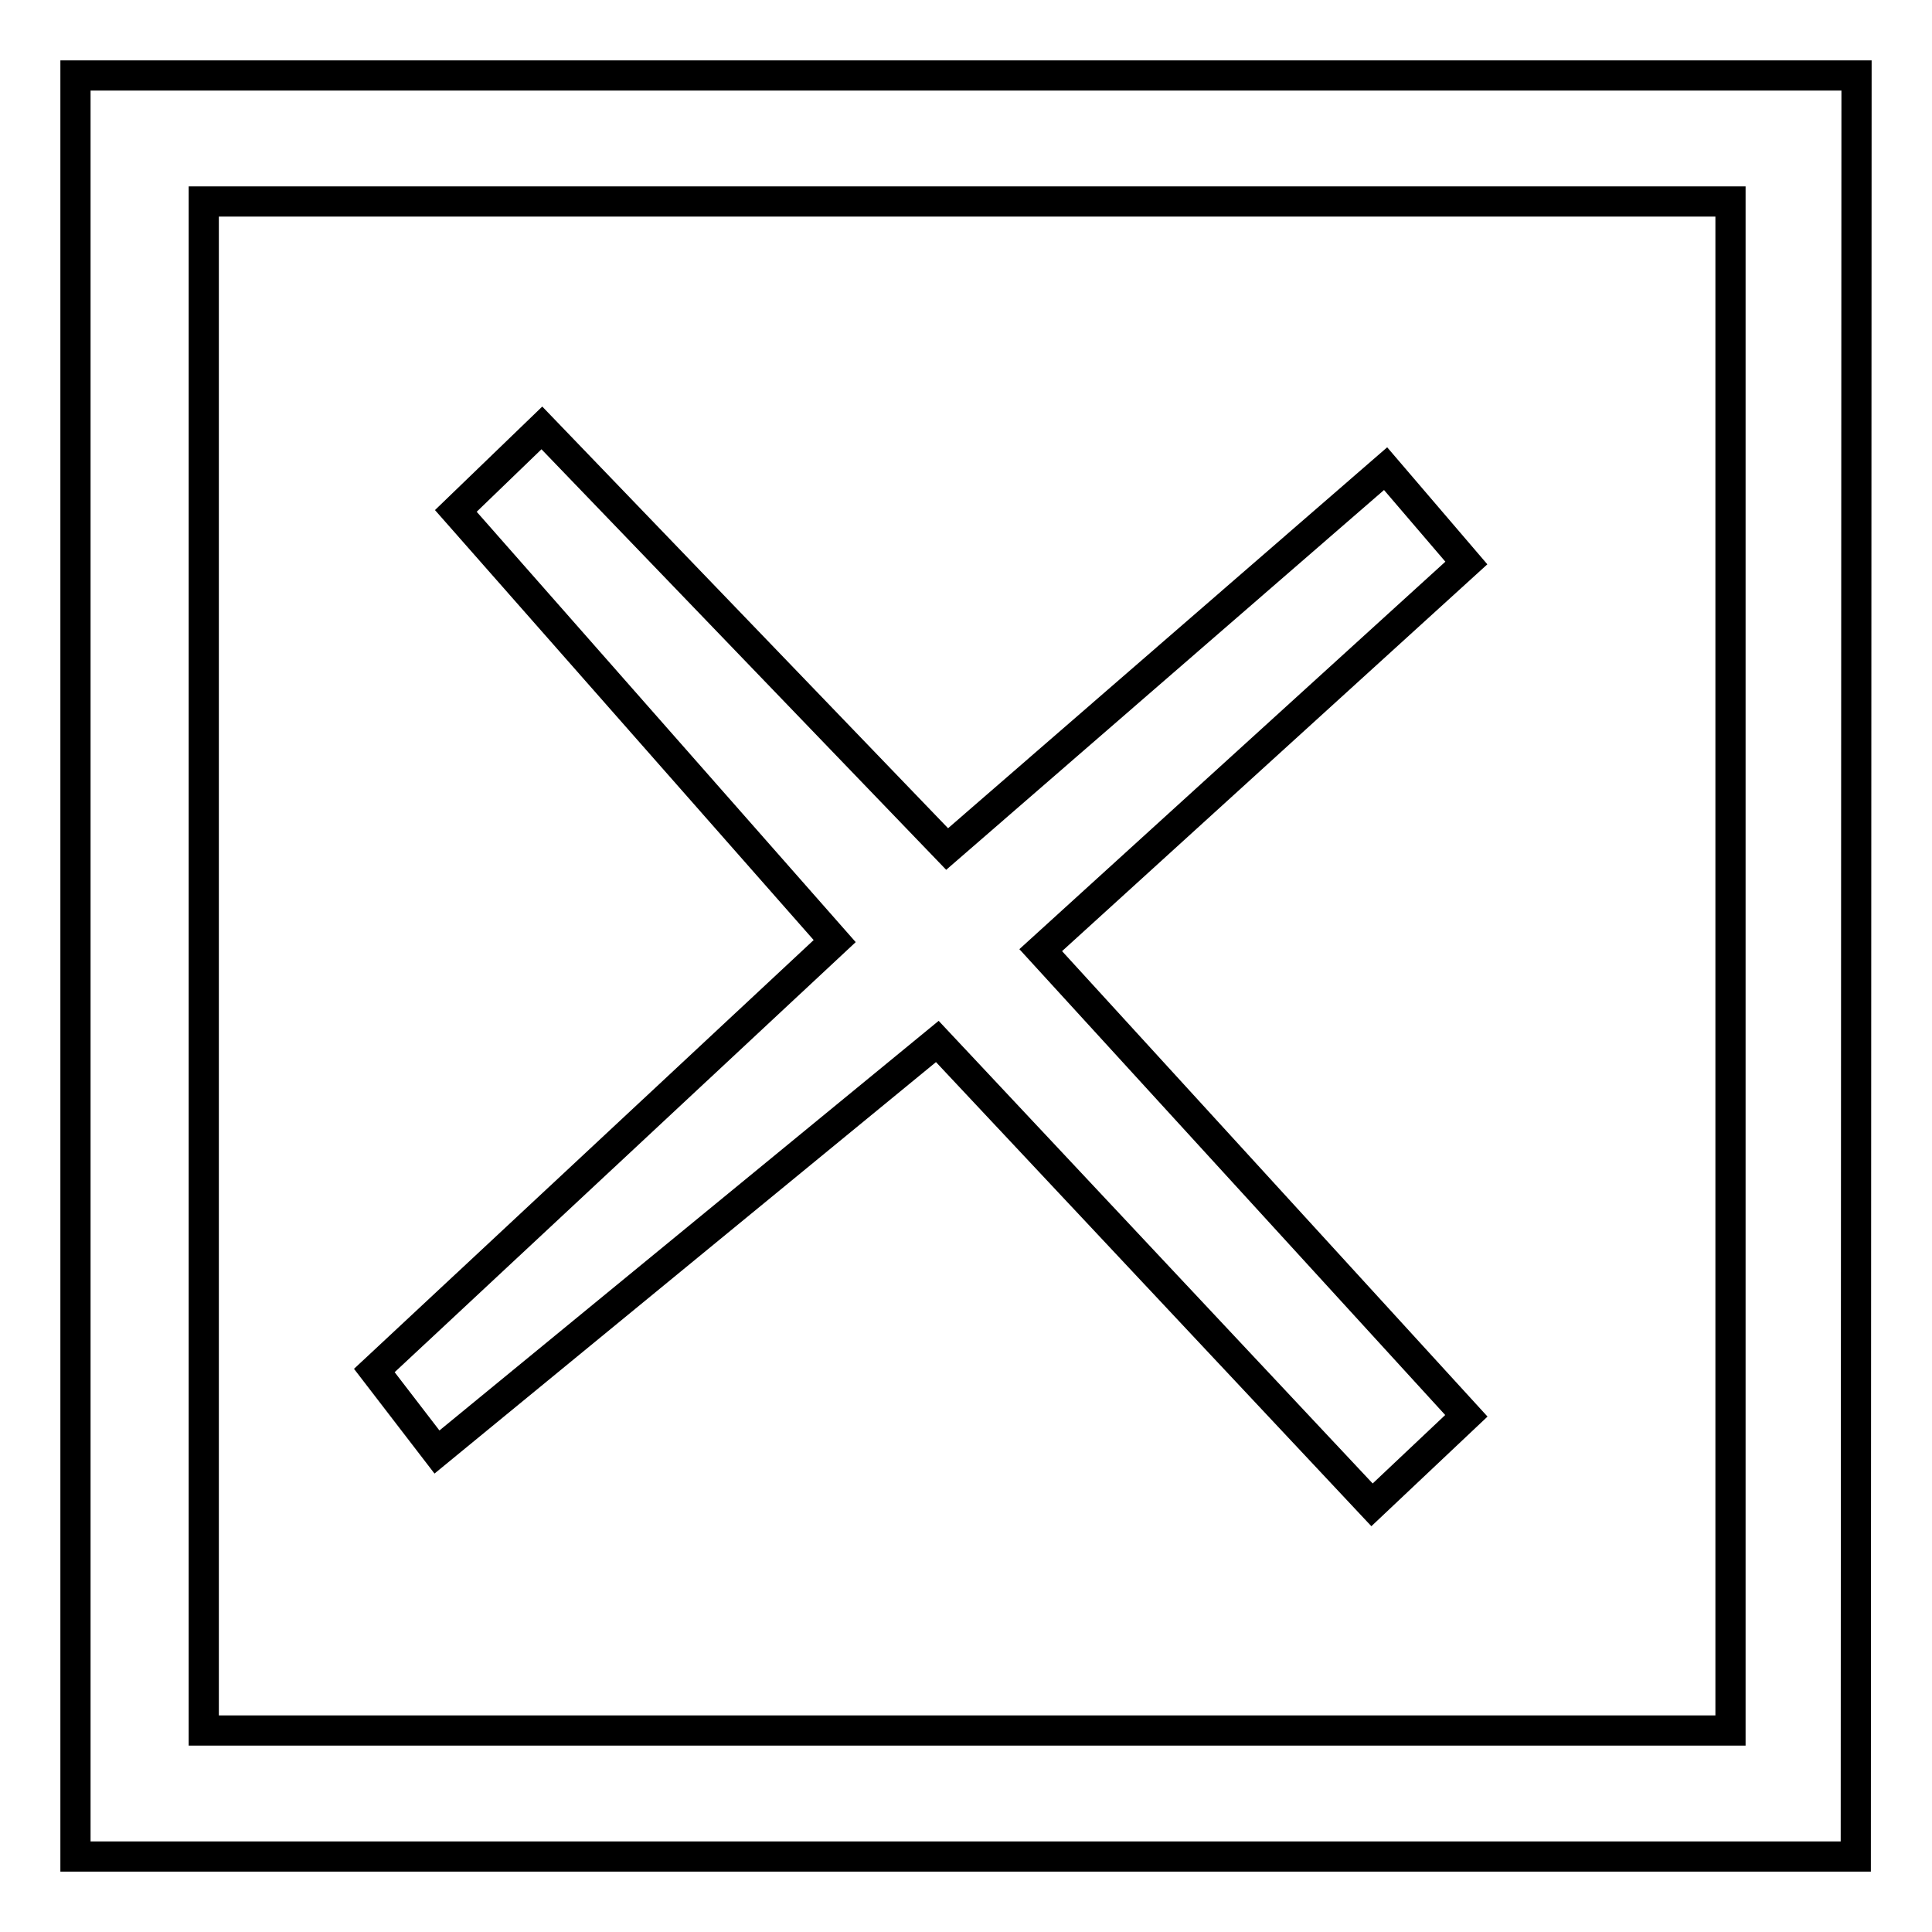
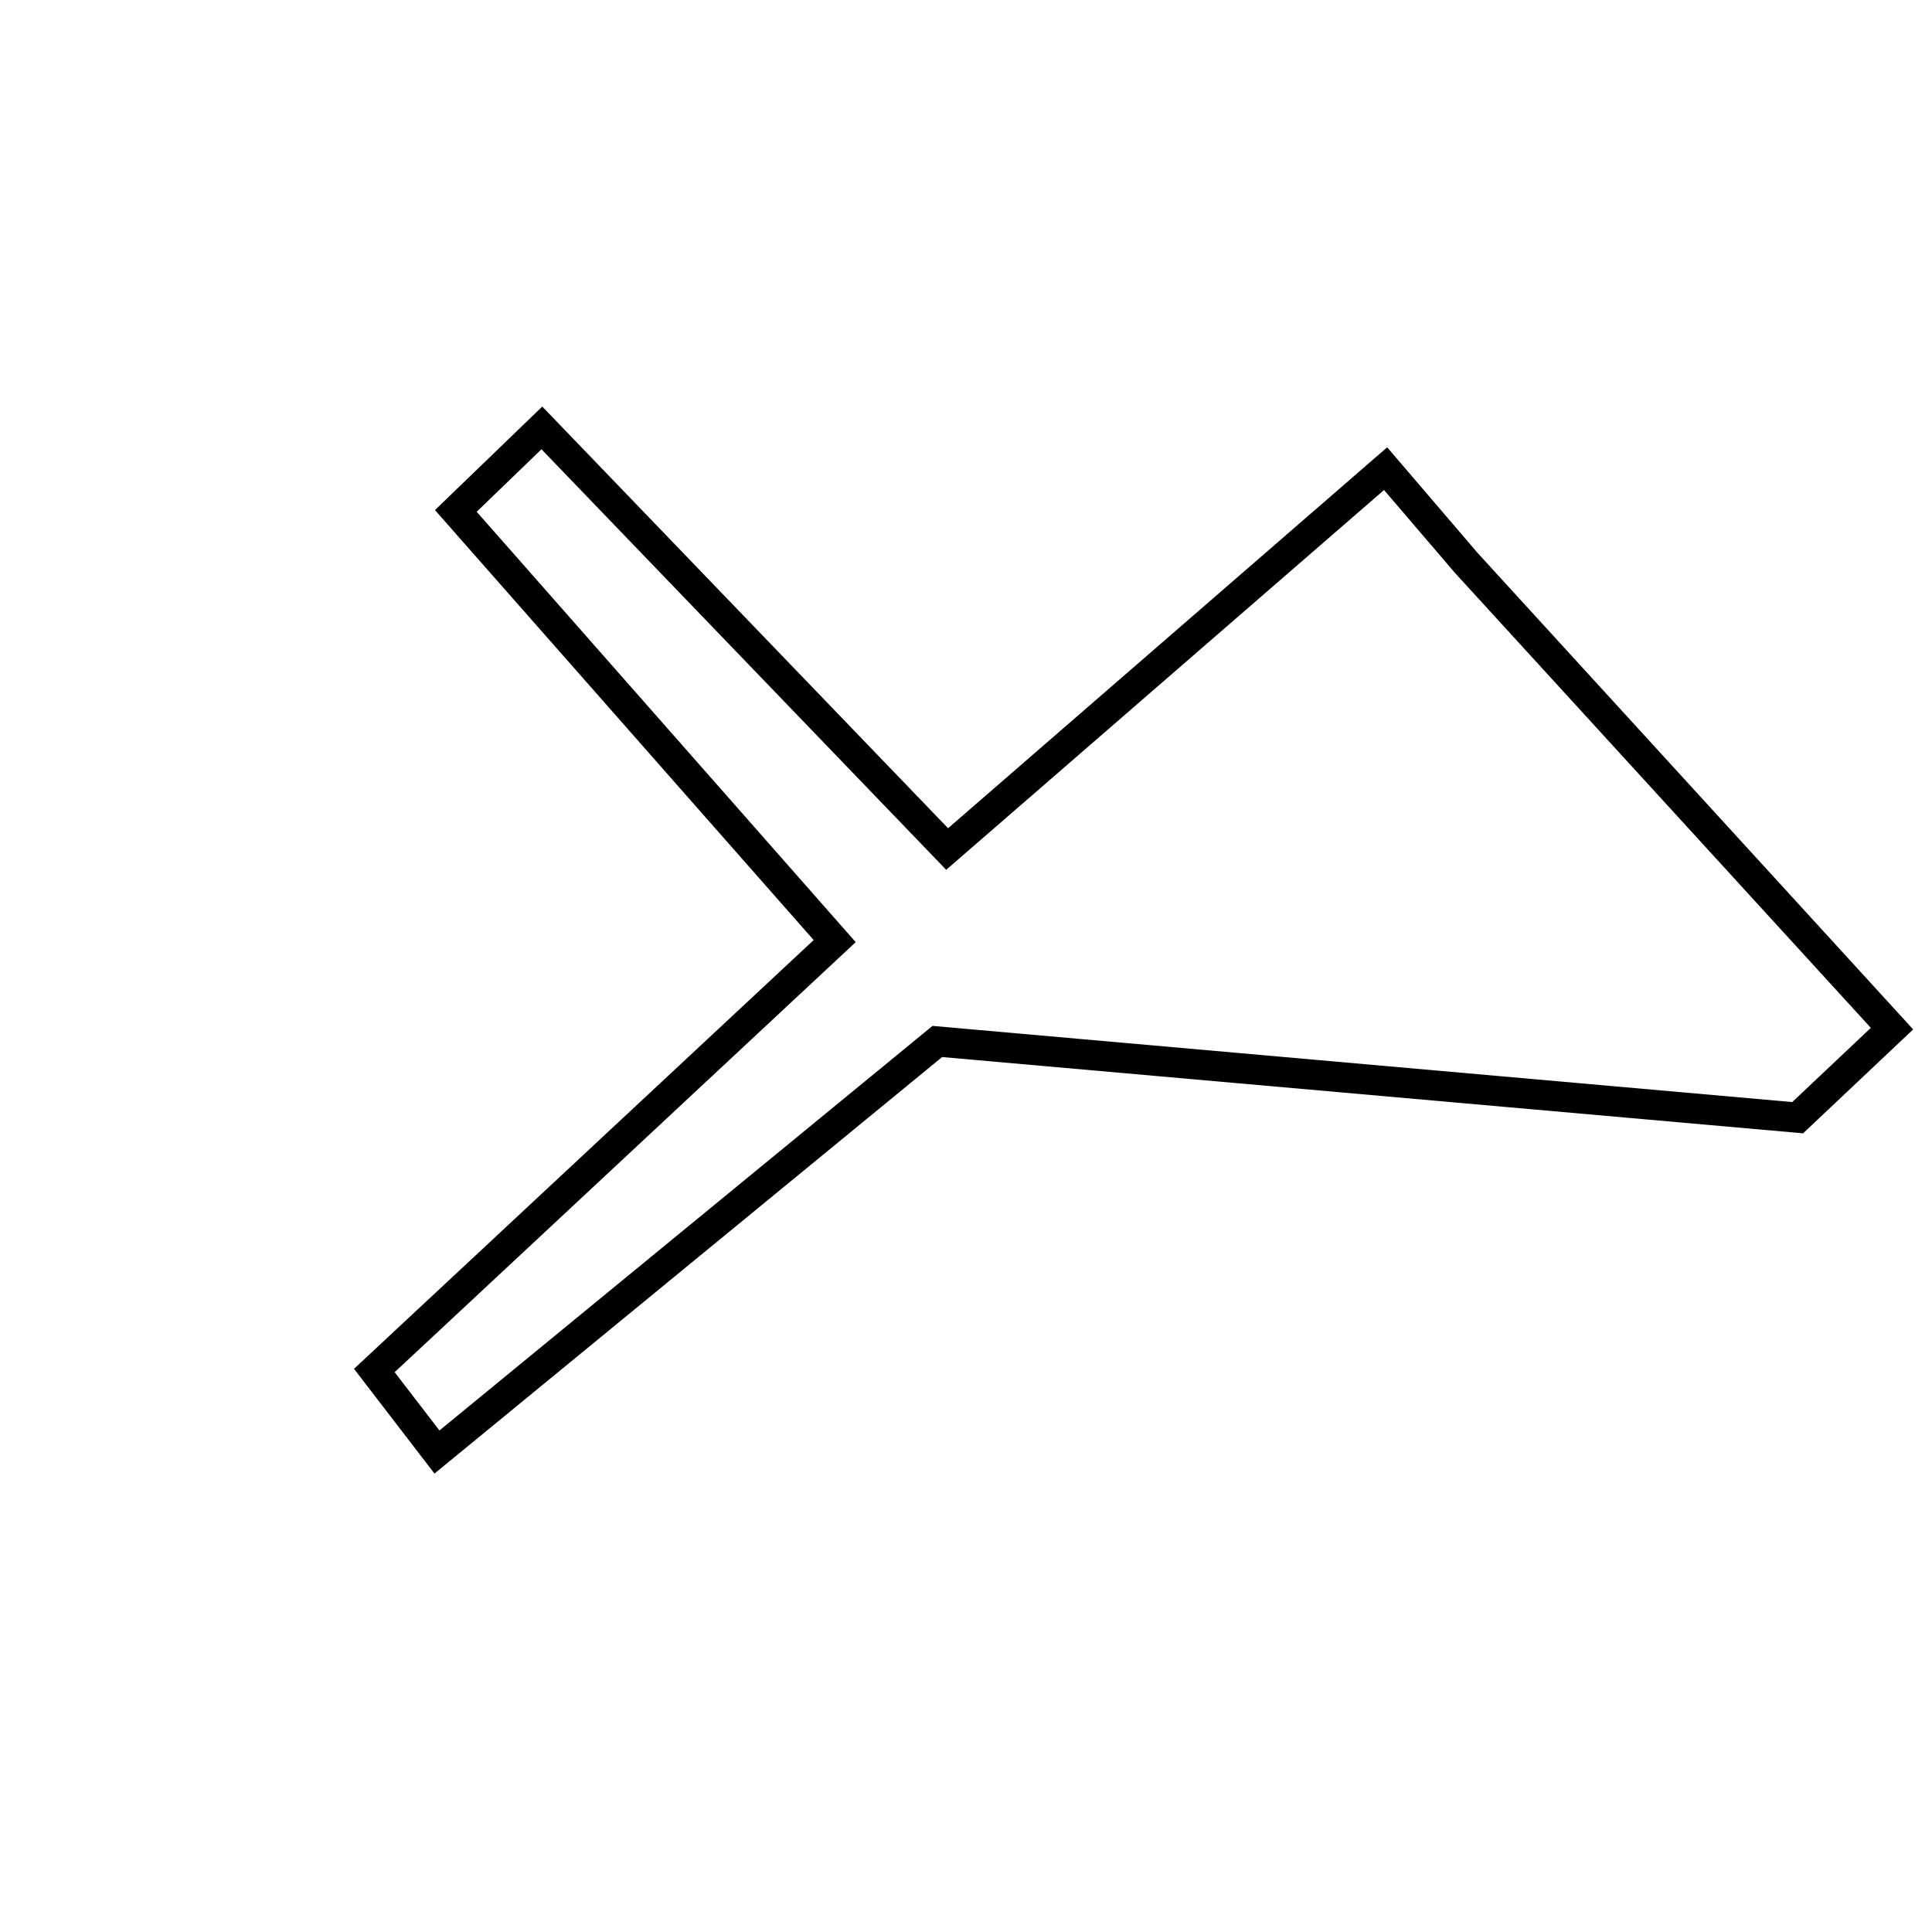
<svg xmlns="http://www.w3.org/2000/svg" version="1.1" x="0px" y="0px" viewBox="0 0 256 256" enable-background="new 0 0 256 256" xml:space="preserve">
  <g>
    <g>
-       <path stroke-width="4" fill-opacity="0" stroke="#000000" d="M246,10H10V246h235.9L246,10L246,10z M229.3,229.3L229.3,229.3H27V26.7h202.3L229.3,229.3L229.3,229.3z" />
-       <path stroke-width="4" fill-opacity="0" stroke="#000000" d="M125.5,112.5l58.1-50.4l10.7,12.5l-56.4,51.3l56.4,61.7l-12.5,11.8L124.2,138l-66.3,54.4l-8.3-10.8l61-56.9l-50.2-57l11.4-11L125.5,112.5z" />
+       <path stroke-width="4" fill-opacity="0" stroke="#000000" d="M125.5,112.5l58.1-50.4l10.7,12.5l56.4,61.7l-12.5,11.8L124.2,138l-66.3,54.4l-8.3-10.8l61-56.9l-50.2-57l11.4-11L125.5,112.5z" />
    </g>
  </g>
</svg>